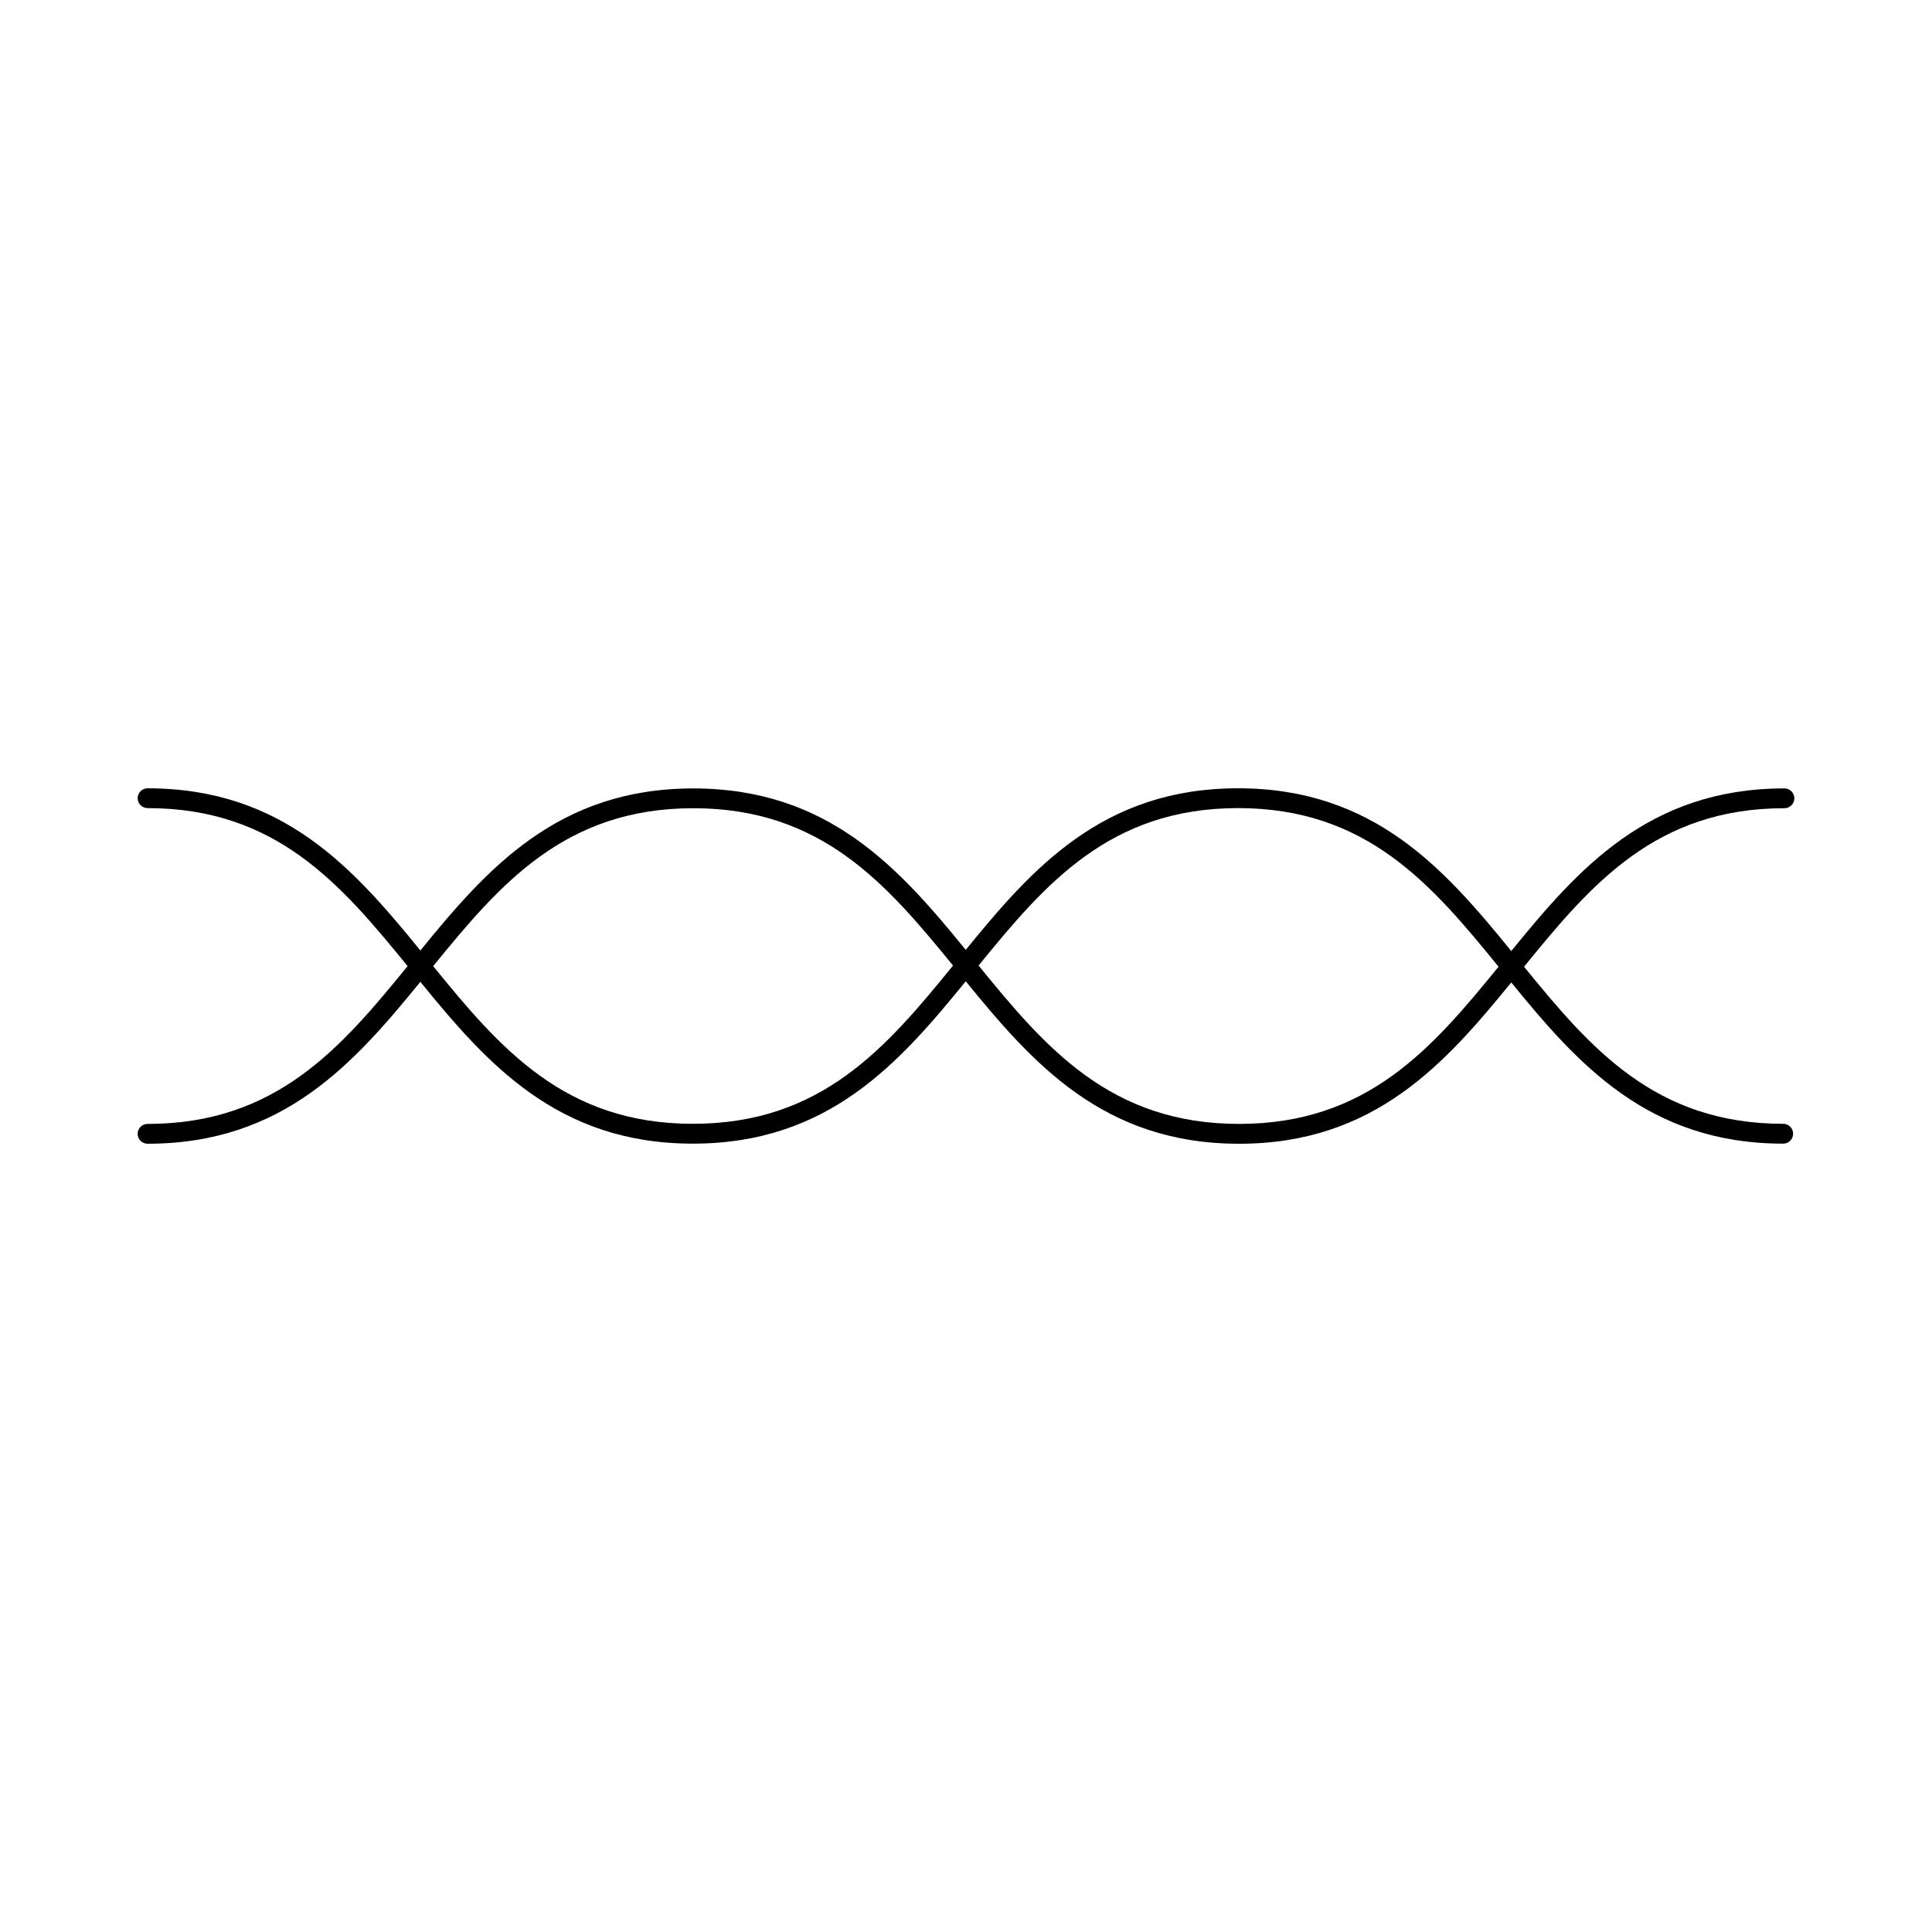
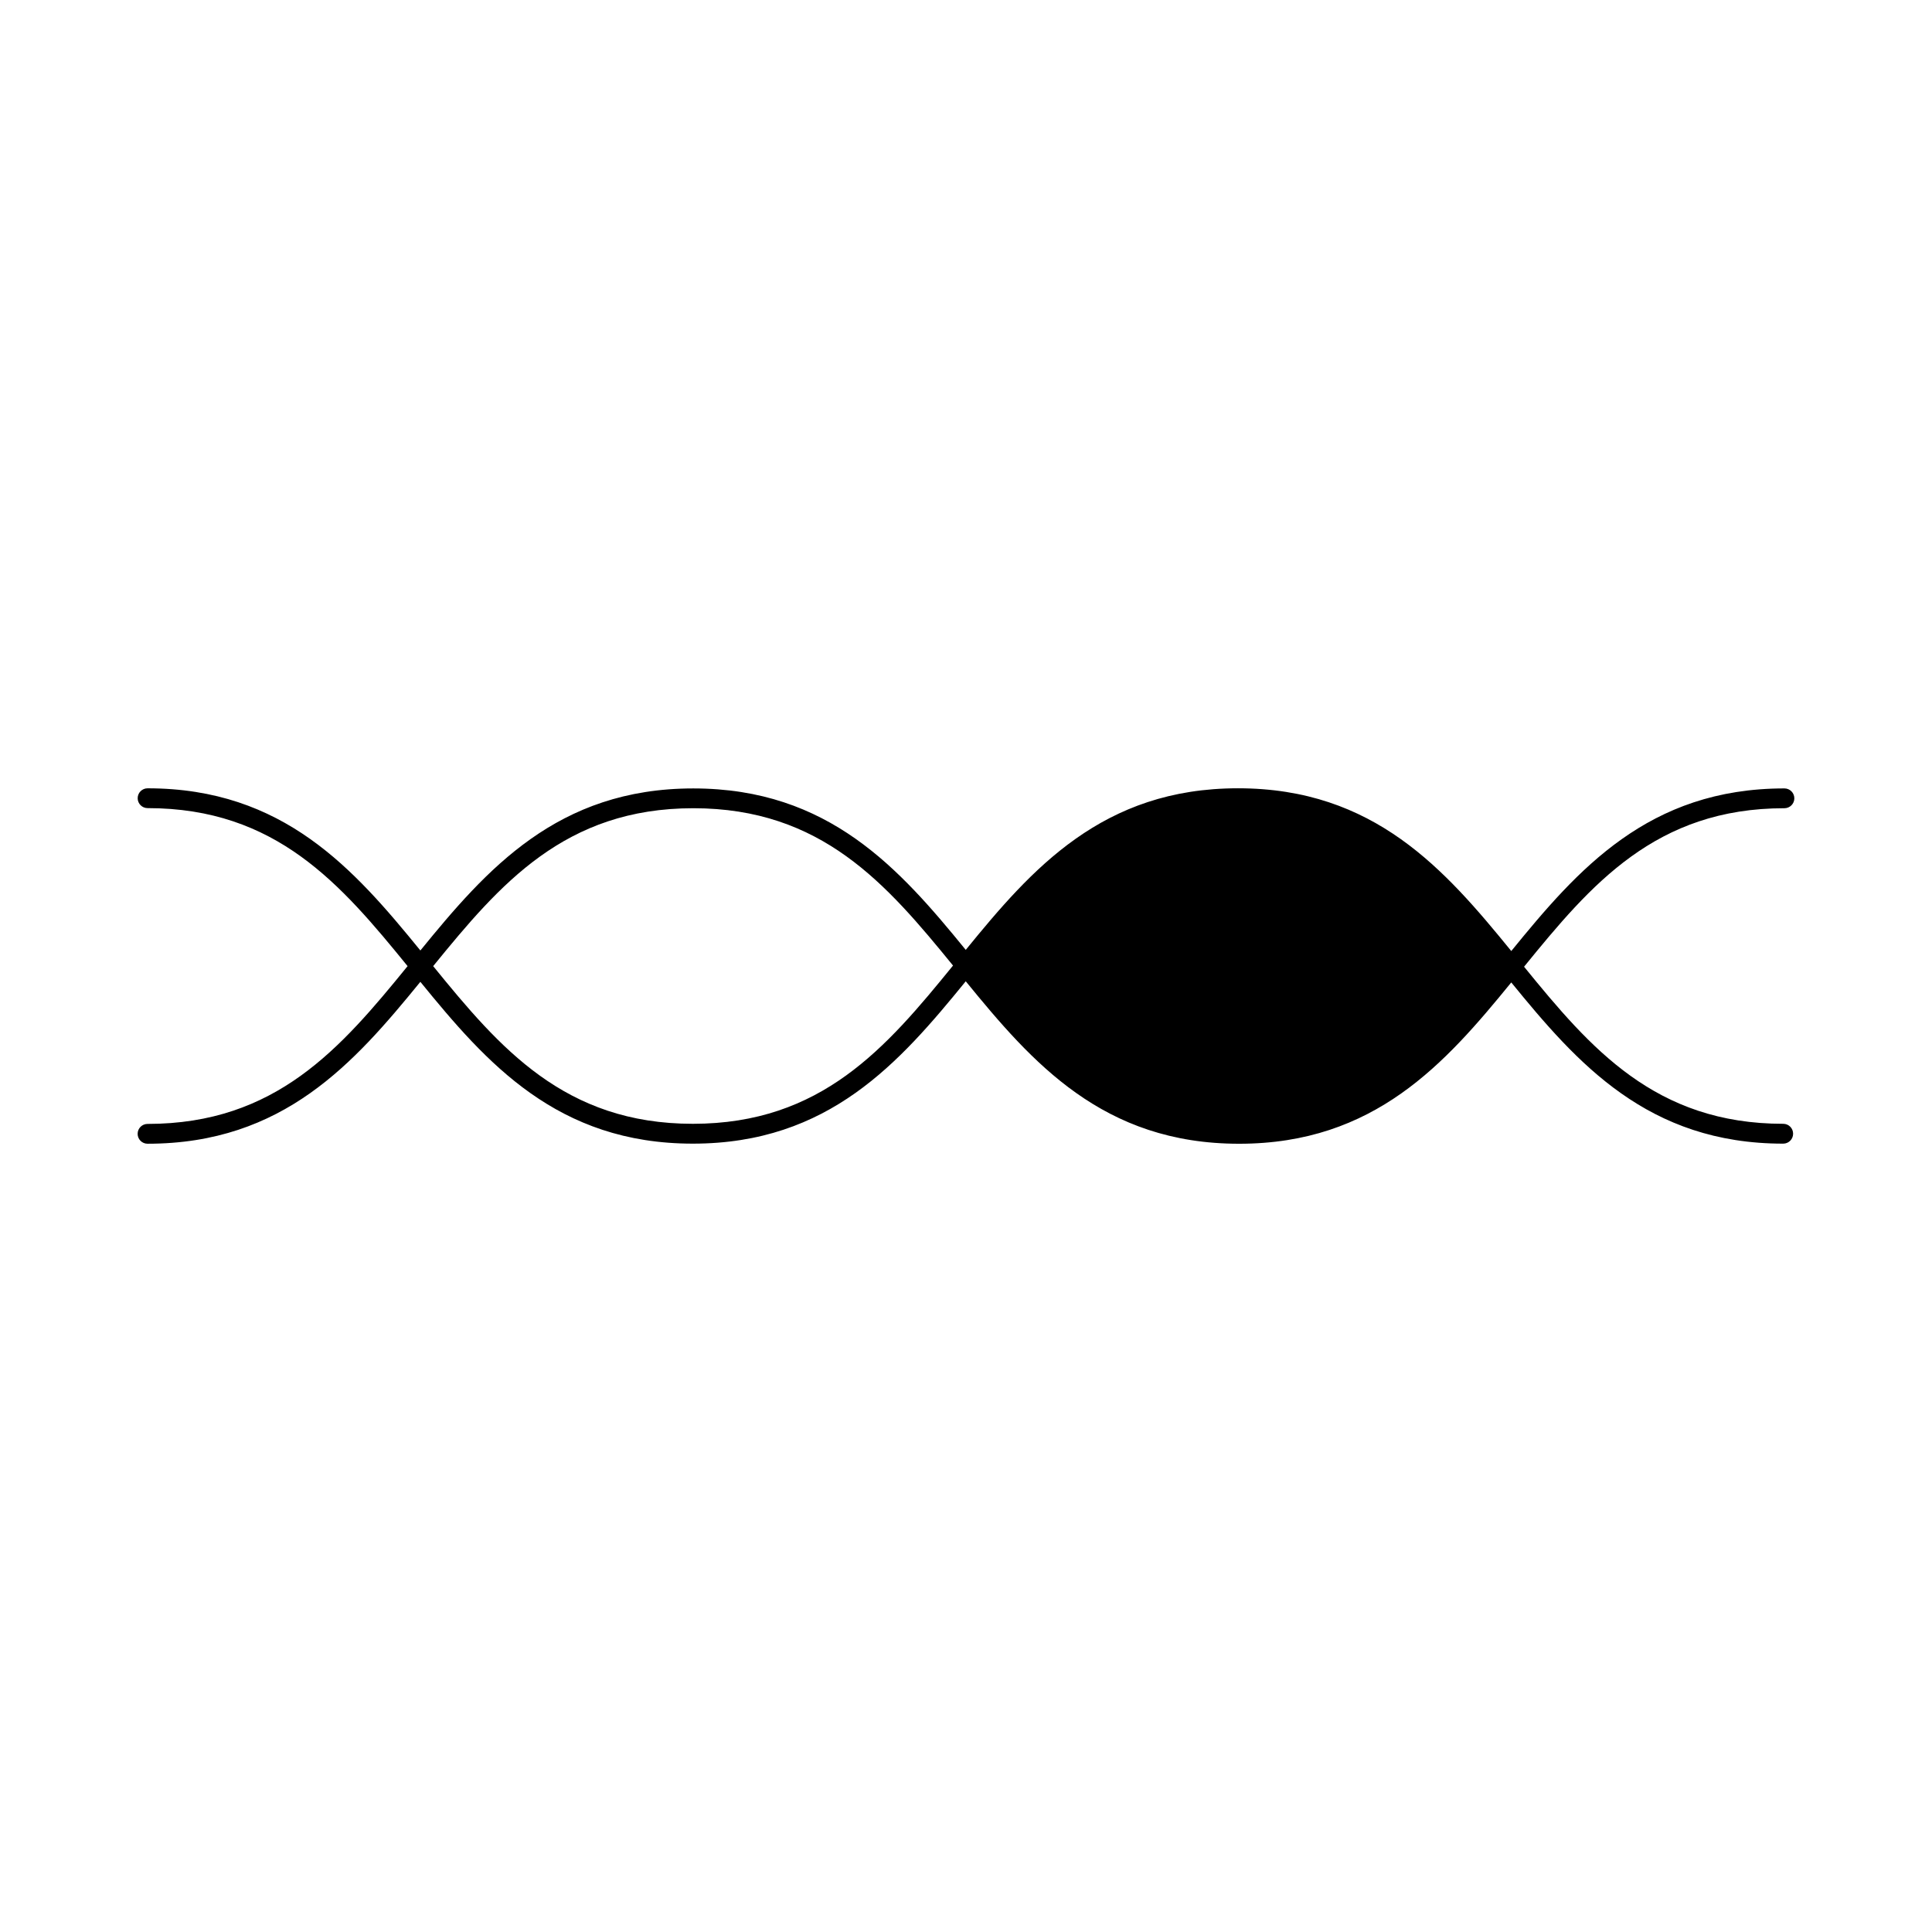
<svg xmlns="http://www.w3.org/2000/svg" fill="#000000" width="800px" height="800px" version="1.1" viewBox="144 144 512 512">
-   <path d="m616.58 441.82c-33.898 0-51.059-19.969-68.688-41.629 17.734-21.801 34.898-42.004 69-42.004 1.449 0 2.625-1.176 2.625-2.625s-1.176-2.625-2.625-2.625c-36.074 0-54.805 21.516-72.387 43.098-17.59-21.594-36.328-43.133-72.422-43.133-35.914 0-54.637 21.332-72.148 42.824-17.523-21.477-36.27-42.785-72.207-42.785-36.016 0-54.77 21.418-72.324 42.945-17.555-21.539-36.285-42.977-72.293-42.977-1.449 0-2.625 1.176-2.625 2.625 0 1.449 1.176 2.625 2.625 2.625 34.035 0 51.211 20.125 68.906 41.875-17.695 21.738-34.879 41.816-68.918 41.816-1.449 0-2.625 1.176-2.625 2.625 0 1.449 1.176 2.625 2.625 2.625 36 0 54.754-21.391 72.301-42.906 17.527 21.512 36.254 42.883 72.207 42.883 36.031 0 54.77-21.477 72.328-43.027 17.59 21.562 36.344 43.055 72.438 43.055 35.891 0 54.625-21.285 72.129-42.75 17.488 21.453 36.207 42.723 72.066 42.723 1.449 0 2.625-1.176 2.625-2.625 0.008-1.457-1.164-2.633-2.613-2.633zm-288.96 0c-33.984 0-51.152-20.062-68.824-41.785 17.707-21.746 34.891-41.848 68.941-41.848 33.977 0 51.156 20.012 68.824 41.695-17.711 21.781-34.883 41.938-68.941 41.938zm144.77 0.027c-34.121 0-51.309-20.18-69.055-41.965 17.648-21.695 34.816-41.727 68.766-41.727 34.117 0 51.289 20.219 69.031 42.035-17.637 21.664-34.809 41.656-68.742 41.656z" />
+   <path d="m616.58 441.82c-33.898 0-51.059-19.969-68.688-41.629 17.734-21.801 34.898-42.004 69-42.004 1.449 0 2.625-1.176 2.625-2.625s-1.176-2.625-2.625-2.625c-36.074 0-54.805 21.516-72.387 43.098-17.59-21.594-36.328-43.133-72.422-43.133-35.914 0-54.637 21.332-72.148 42.824-17.523-21.477-36.27-42.785-72.207-42.785-36.016 0-54.77 21.418-72.324 42.945-17.555-21.539-36.285-42.977-72.293-42.977-1.449 0-2.625 1.176-2.625 2.625 0 1.449 1.176 2.625 2.625 2.625 34.035 0 51.211 20.125 68.906 41.875-17.695 21.738-34.879 41.816-68.918 41.816-1.449 0-2.625 1.176-2.625 2.625 0 1.449 1.176 2.625 2.625 2.625 36 0 54.754-21.391 72.301-42.906 17.527 21.512 36.254 42.883 72.207 42.883 36.031 0 54.77-21.477 72.328-43.027 17.59 21.562 36.344 43.055 72.438 43.055 35.891 0 54.625-21.285 72.129-42.75 17.488 21.453 36.207 42.723 72.066 42.723 1.449 0 2.625-1.176 2.625-2.625 0.008-1.457-1.164-2.633-2.613-2.633zm-288.96 0c-33.984 0-51.152-20.062-68.824-41.785 17.707-21.746 34.891-41.848 68.941-41.848 33.977 0 51.156 20.012 68.824 41.695-17.711 21.781-34.883 41.938-68.941 41.938zm144.77 0.027z" />
</svg>